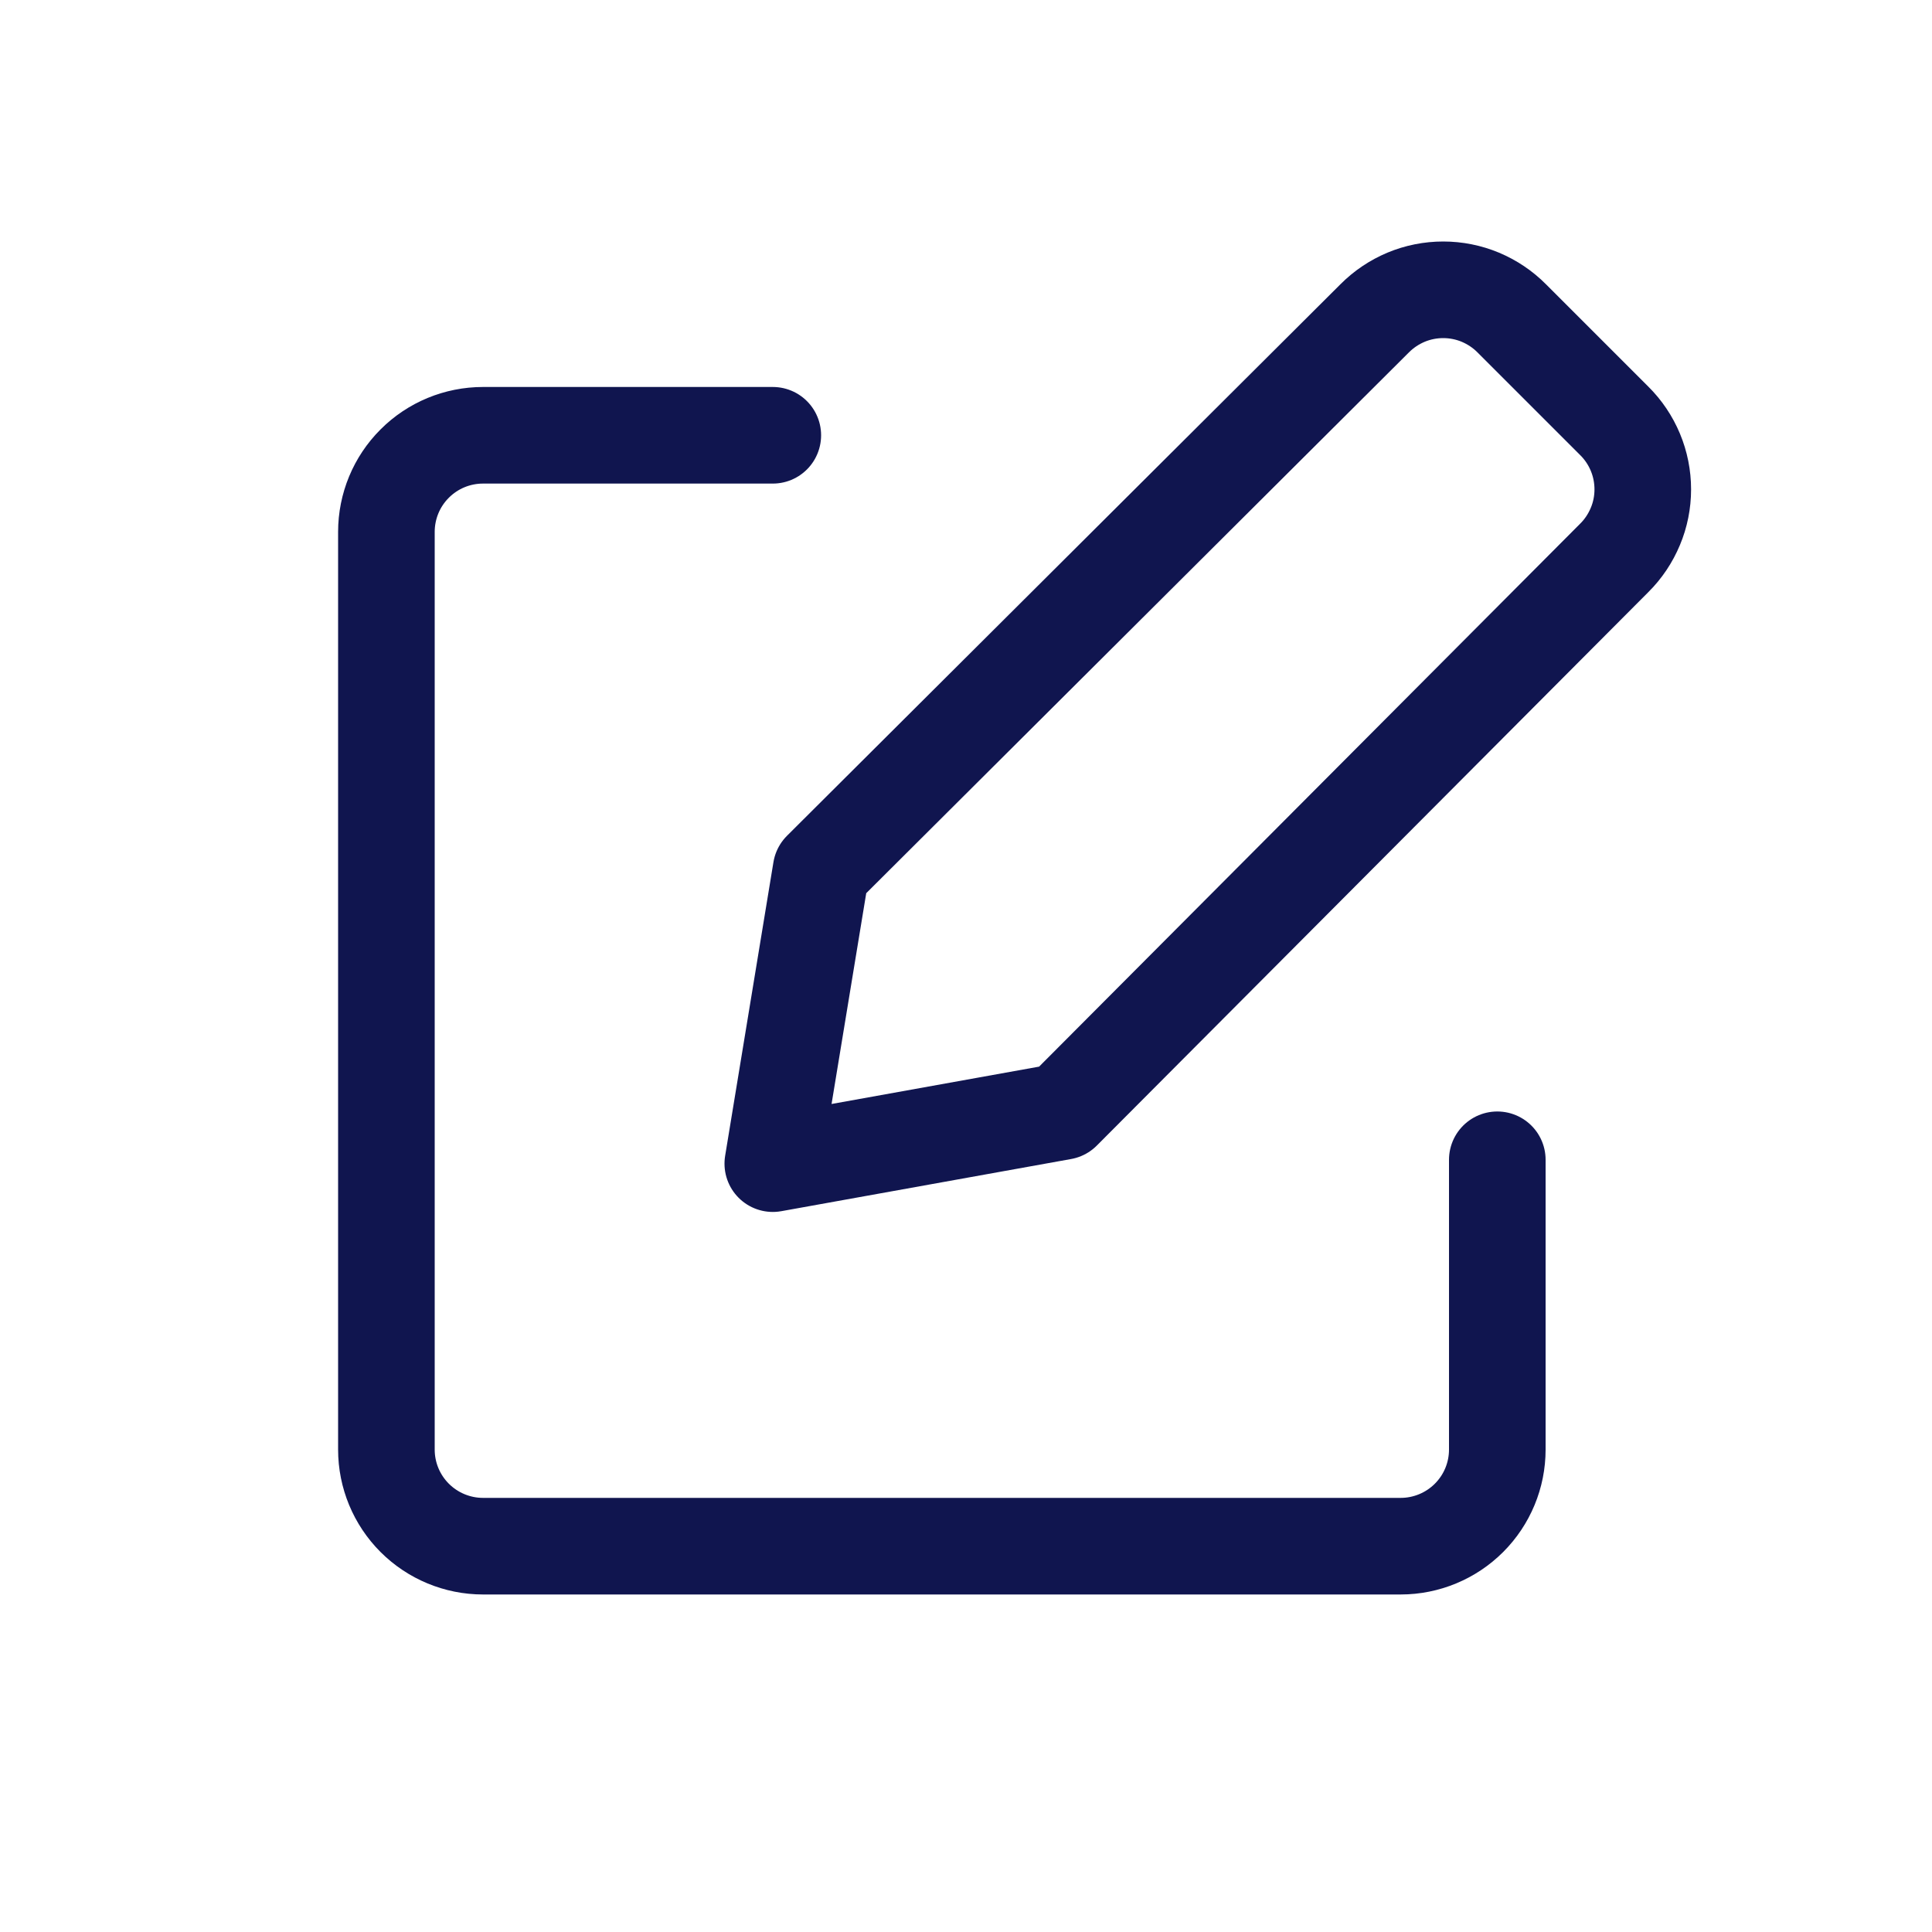
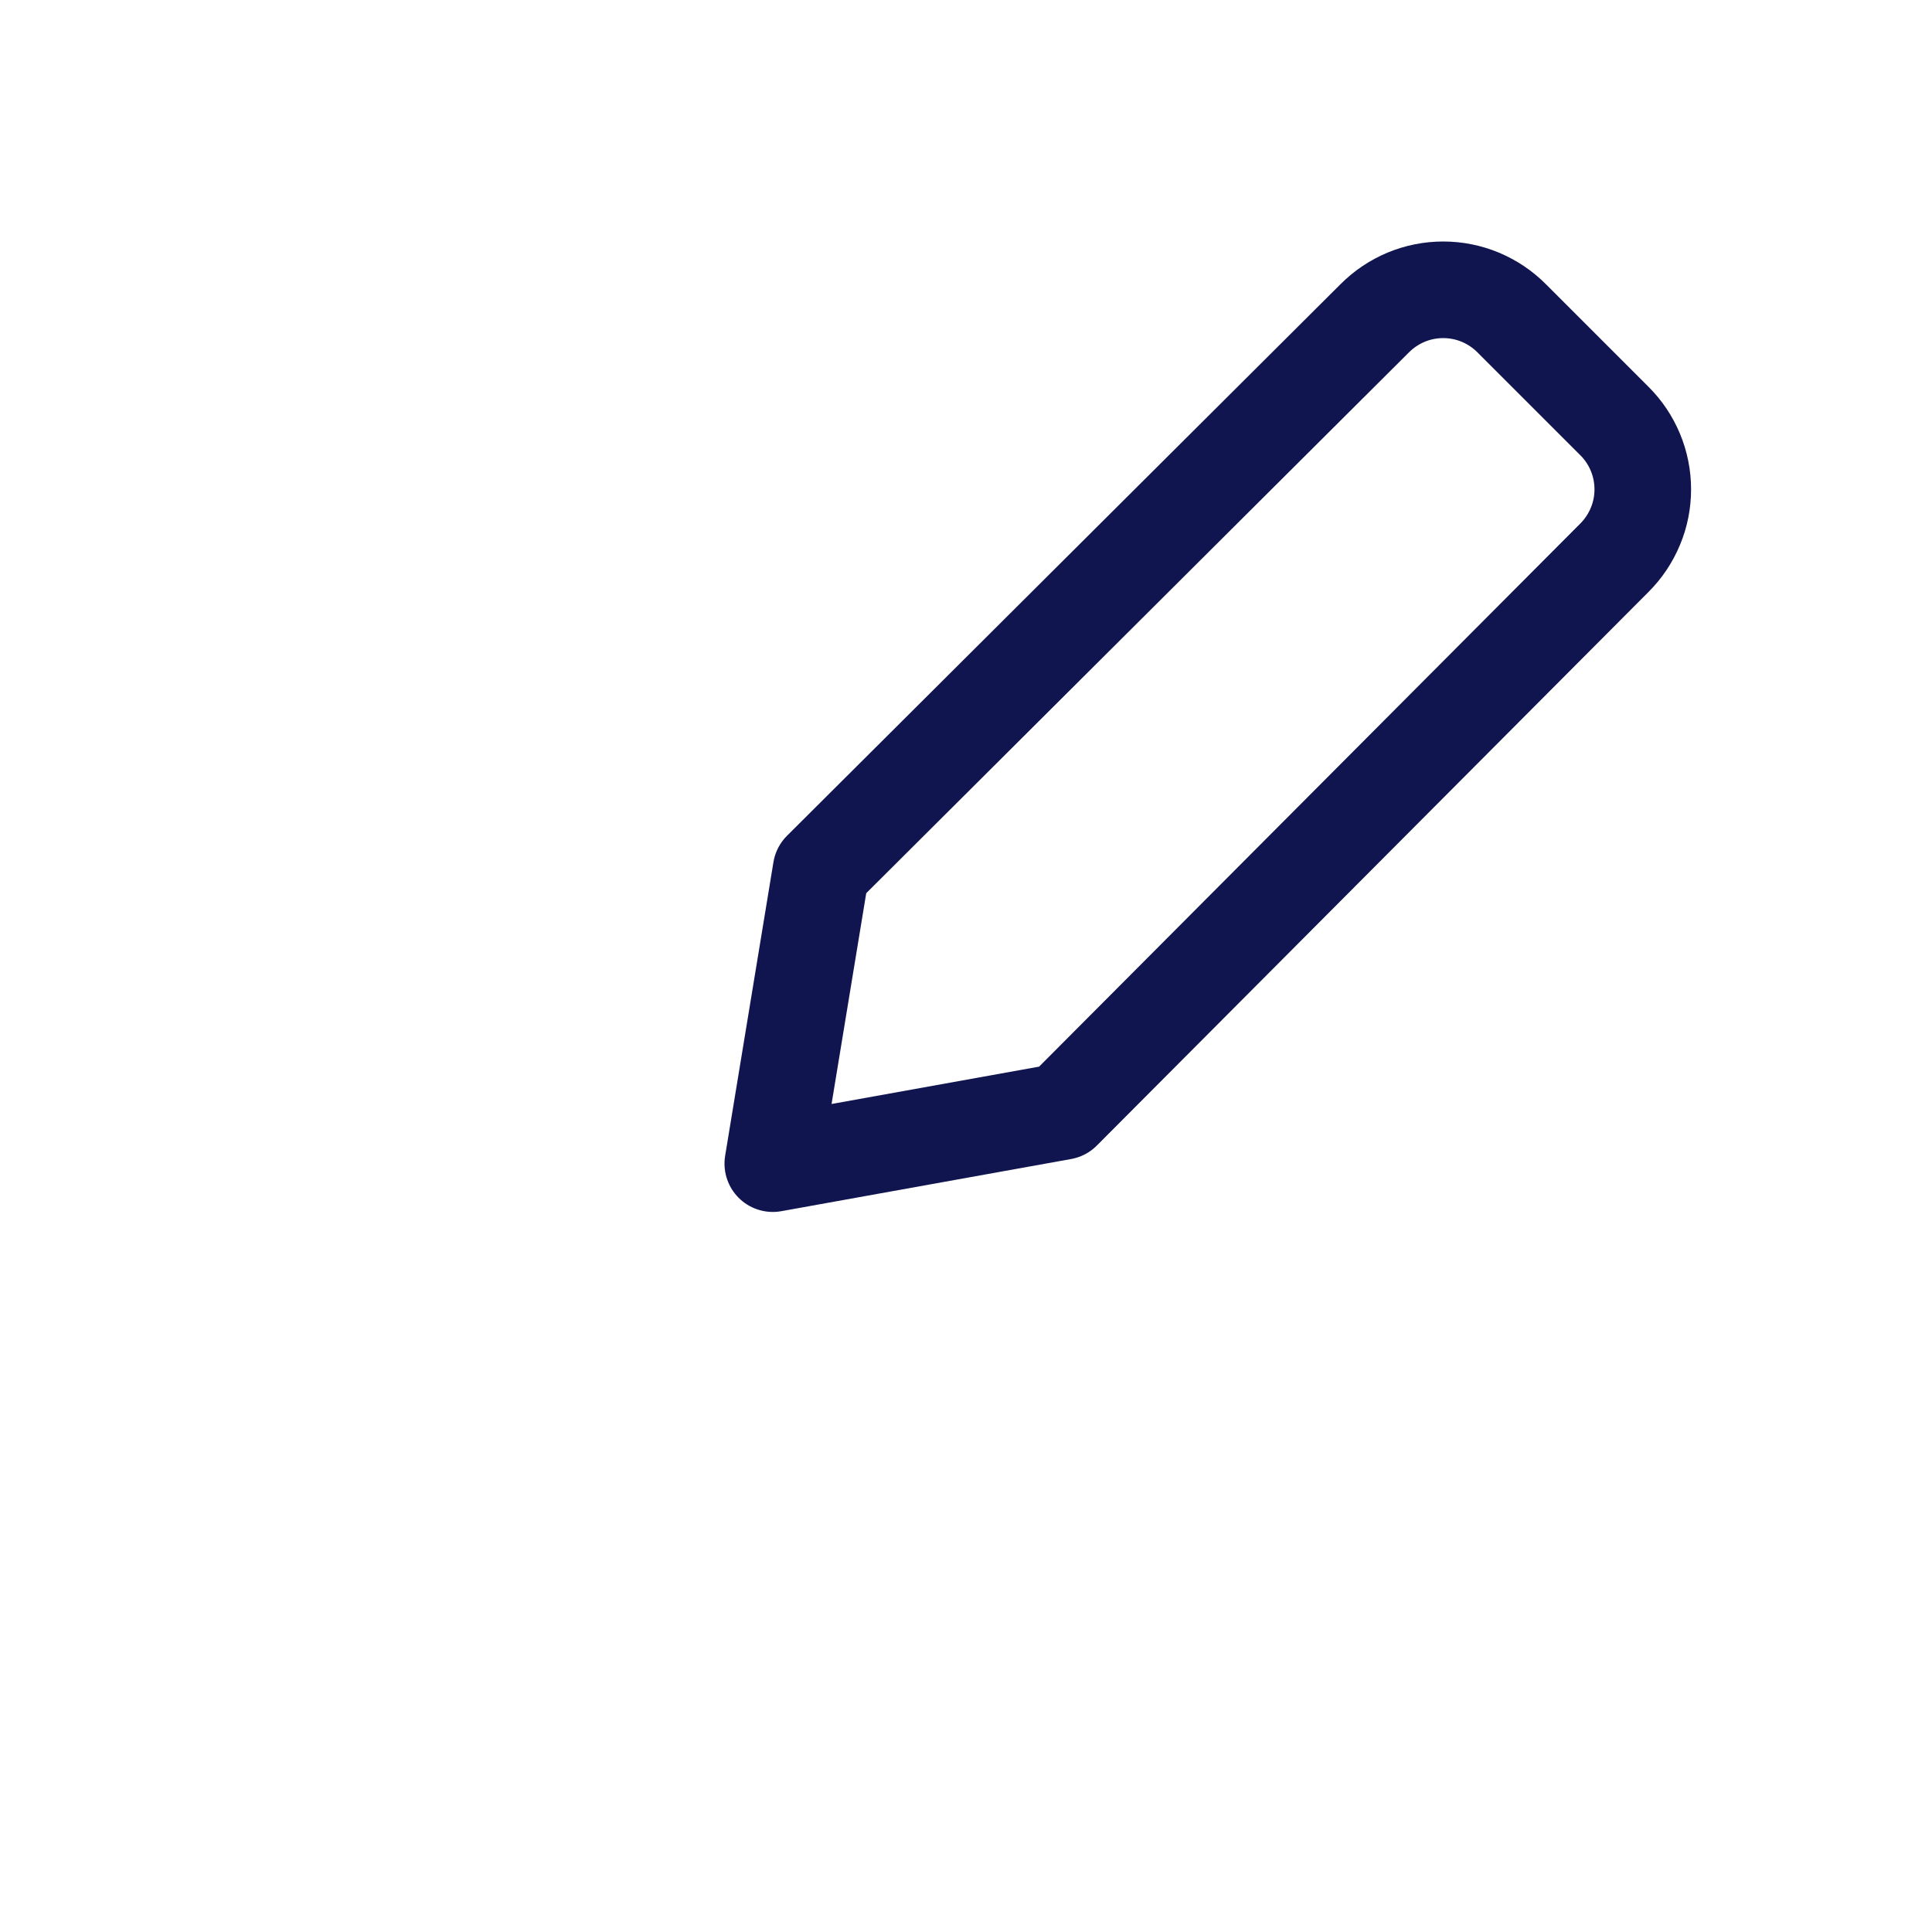
<svg xmlns="http://www.w3.org/2000/svg" width="20" height="20" viewBox="0 0 20 20" fill="none">
  <path d="M11 11.506L8 12.046L8.5 9.006L14.23 3.296C14.323 3.202 14.434 3.128 14.555 3.077C14.677 3.026 14.808 3 14.94 3C15.072 3 15.203 3.026 15.325 3.077C15.446 3.128 15.557 3.202 15.65 3.296L16.71 4.356C16.804 4.449 16.878 4.559 16.929 4.681C16.98 4.803 17.006 4.934 17.006 5.066C17.006 5.198 16.98 5.329 16.929 5.45C16.878 5.572 16.804 5.683 16.71 5.776L11 11.506Z" stroke="#10154f" stroke-linecap="round" stroke-linejoin="round" />
-   <path d="M15.5 12.006V15.006C15.5 15.271 15.395 15.525 15.207 15.713C15.02 15.9 14.765 16.006 14.5 16.006H5C4.735 16.006 4.48 15.9 4.293 15.713C4.105 15.525 4 15.271 4 15.006V5.506C4 5.241 4.105 4.986 4.293 4.799C4.48 4.611 4.735 4.506 5 4.506H8" stroke="#10154f" stroke-linecap="round" stroke-linejoin="round" />
</svg>